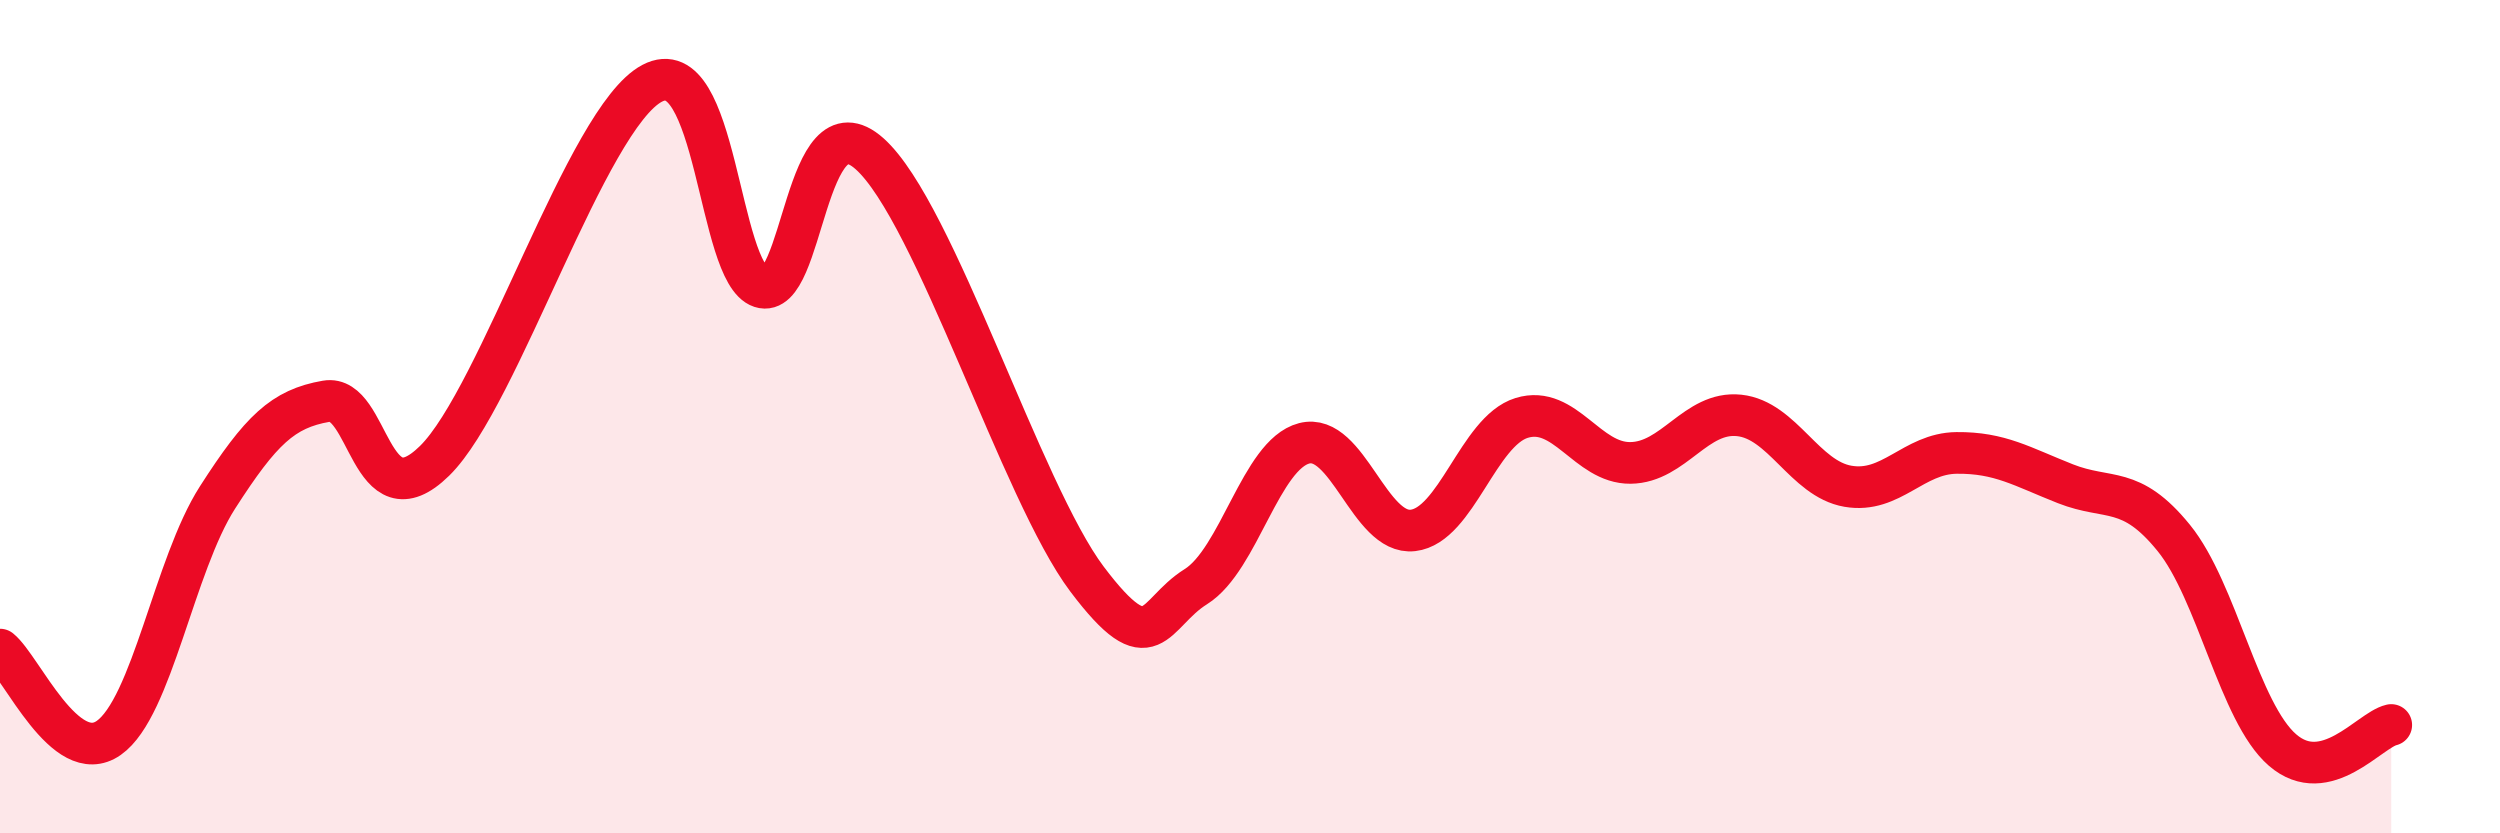
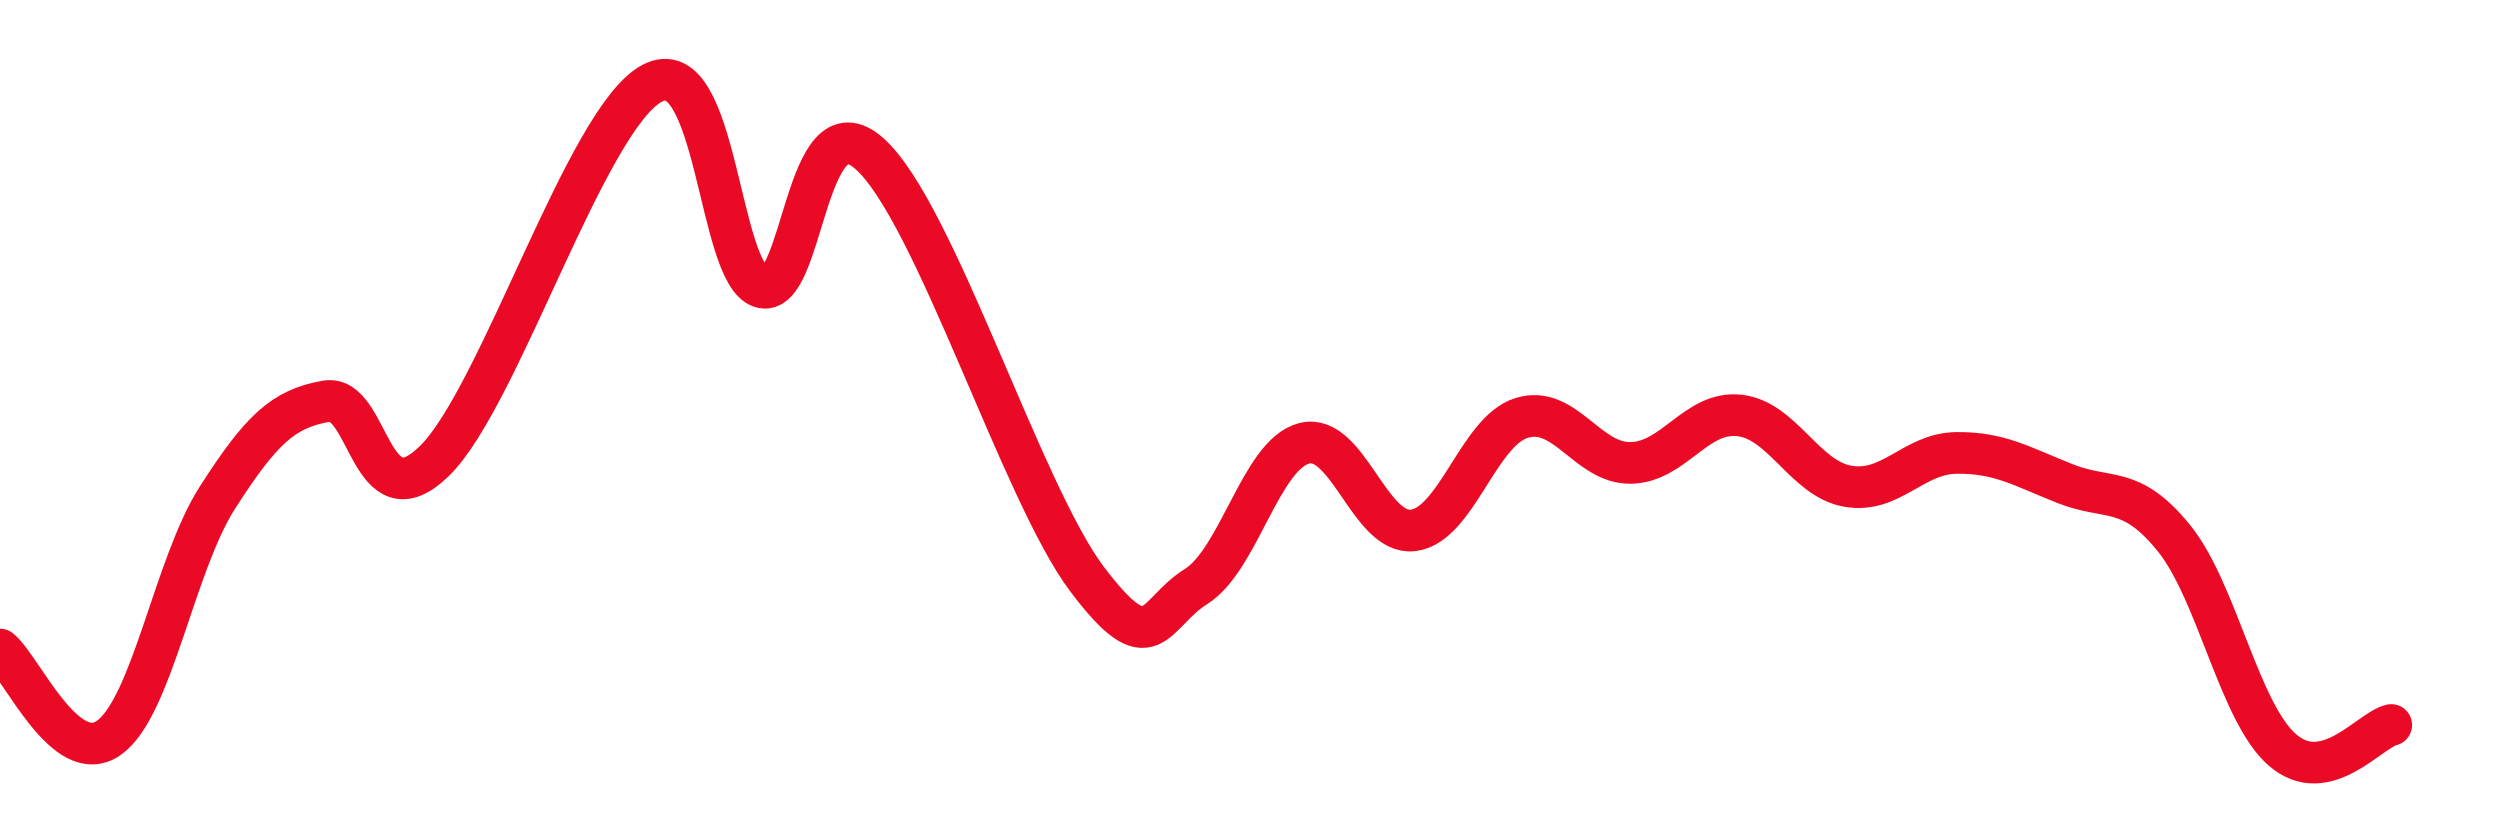
<svg xmlns="http://www.w3.org/2000/svg" width="60" height="20" viewBox="0 0 60 20">
-   <path d="M 0,15.59 C 0.52,16.01 1.57,18.44 2.61,17.71 C 3.65,16.98 4.18,13.56 5.22,11.94 C 6.26,10.32 6.79,9.81 7.83,9.63 C 8.87,9.45 8.87,12.59 10.43,11.06 C 11.99,9.53 14.08,2.83 15.65,2 C 17.22,1.17 17.22,6.55 18.26,6.89 C 19.3,7.23 19.3,2.29 20.87,3.69 C 22.44,5.09 24.52,11.82 26.09,13.9 C 27.66,15.98 27.66,14.73 28.7,14.08 C 29.74,13.43 30.26,10.91 31.3,10.64 C 32.34,10.37 32.87,12.85 33.91,12.73 C 34.95,12.61 35.48,10.35 36.52,10.03 C 37.56,9.71 38.09,11.12 39.13,11.11 C 40.17,11.1 40.7,9.86 41.74,9.97 C 42.78,10.08 43.31,11.49 44.35,11.67 C 45.39,11.85 45.92,10.88 46.96,10.87 C 48,10.86 48.53,11.2 49.57,11.61 C 50.61,12.02 51.13,11.63 52.17,12.91 C 53.21,14.19 53.74,17.1 54.78,18 C 55.82,18.9 56.87,17.52 57.39,17.4L57.39 20L0 20Z" fill="#EB0A25" opacity="0.1" stroke-linecap="round" stroke-linejoin="round" />
  <path d="M 0,15.59 C 0.52,16.01 1.57,18.44 2.61,17.71 C 3.65,16.98 4.18,13.56 5.22,11.94 C 6.26,10.32 6.79,9.81 7.83,9.63 C 8.87,9.45 8.87,12.59 10.43,11.06 C 11.99,9.53 14.08,2.83 15.65,2 C 17.22,1.17 17.22,6.55 18.26,6.89 C 19.3,7.23 19.3,2.29 20.87,3.69 C 22.44,5.09 24.52,11.82 26.09,13.9 C 27.66,15.98 27.66,14.73 28.7,14.08 C 29.74,13.43 30.26,10.91 31.3,10.64 C 32.34,10.37 32.87,12.85 33.91,12.73 C 34.95,12.61 35.48,10.35 36.52,10.03 C 37.56,9.71 38.09,11.12 39.13,11.11 C 40.17,11.1 40.7,9.86 41.74,9.97 C 42.78,10.08 43.31,11.49 44.35,11.67 C 45.39,11.85 45.92,10.88 46.96,10.87 C 48,10.86 48.53,11.2 49.57,11.61 C 50.61,12.02 51.13,11.63 52.17,12.91 C 53.21,14.19 53.74,17.1 54.78,18 C 55.82,18.9 56.87,17.52 57.39,17.4" stroke="#EB0A25" stroke-width="1" fill="none" stroke-linecap="round" stroke-linejoin="round" />
</svg>